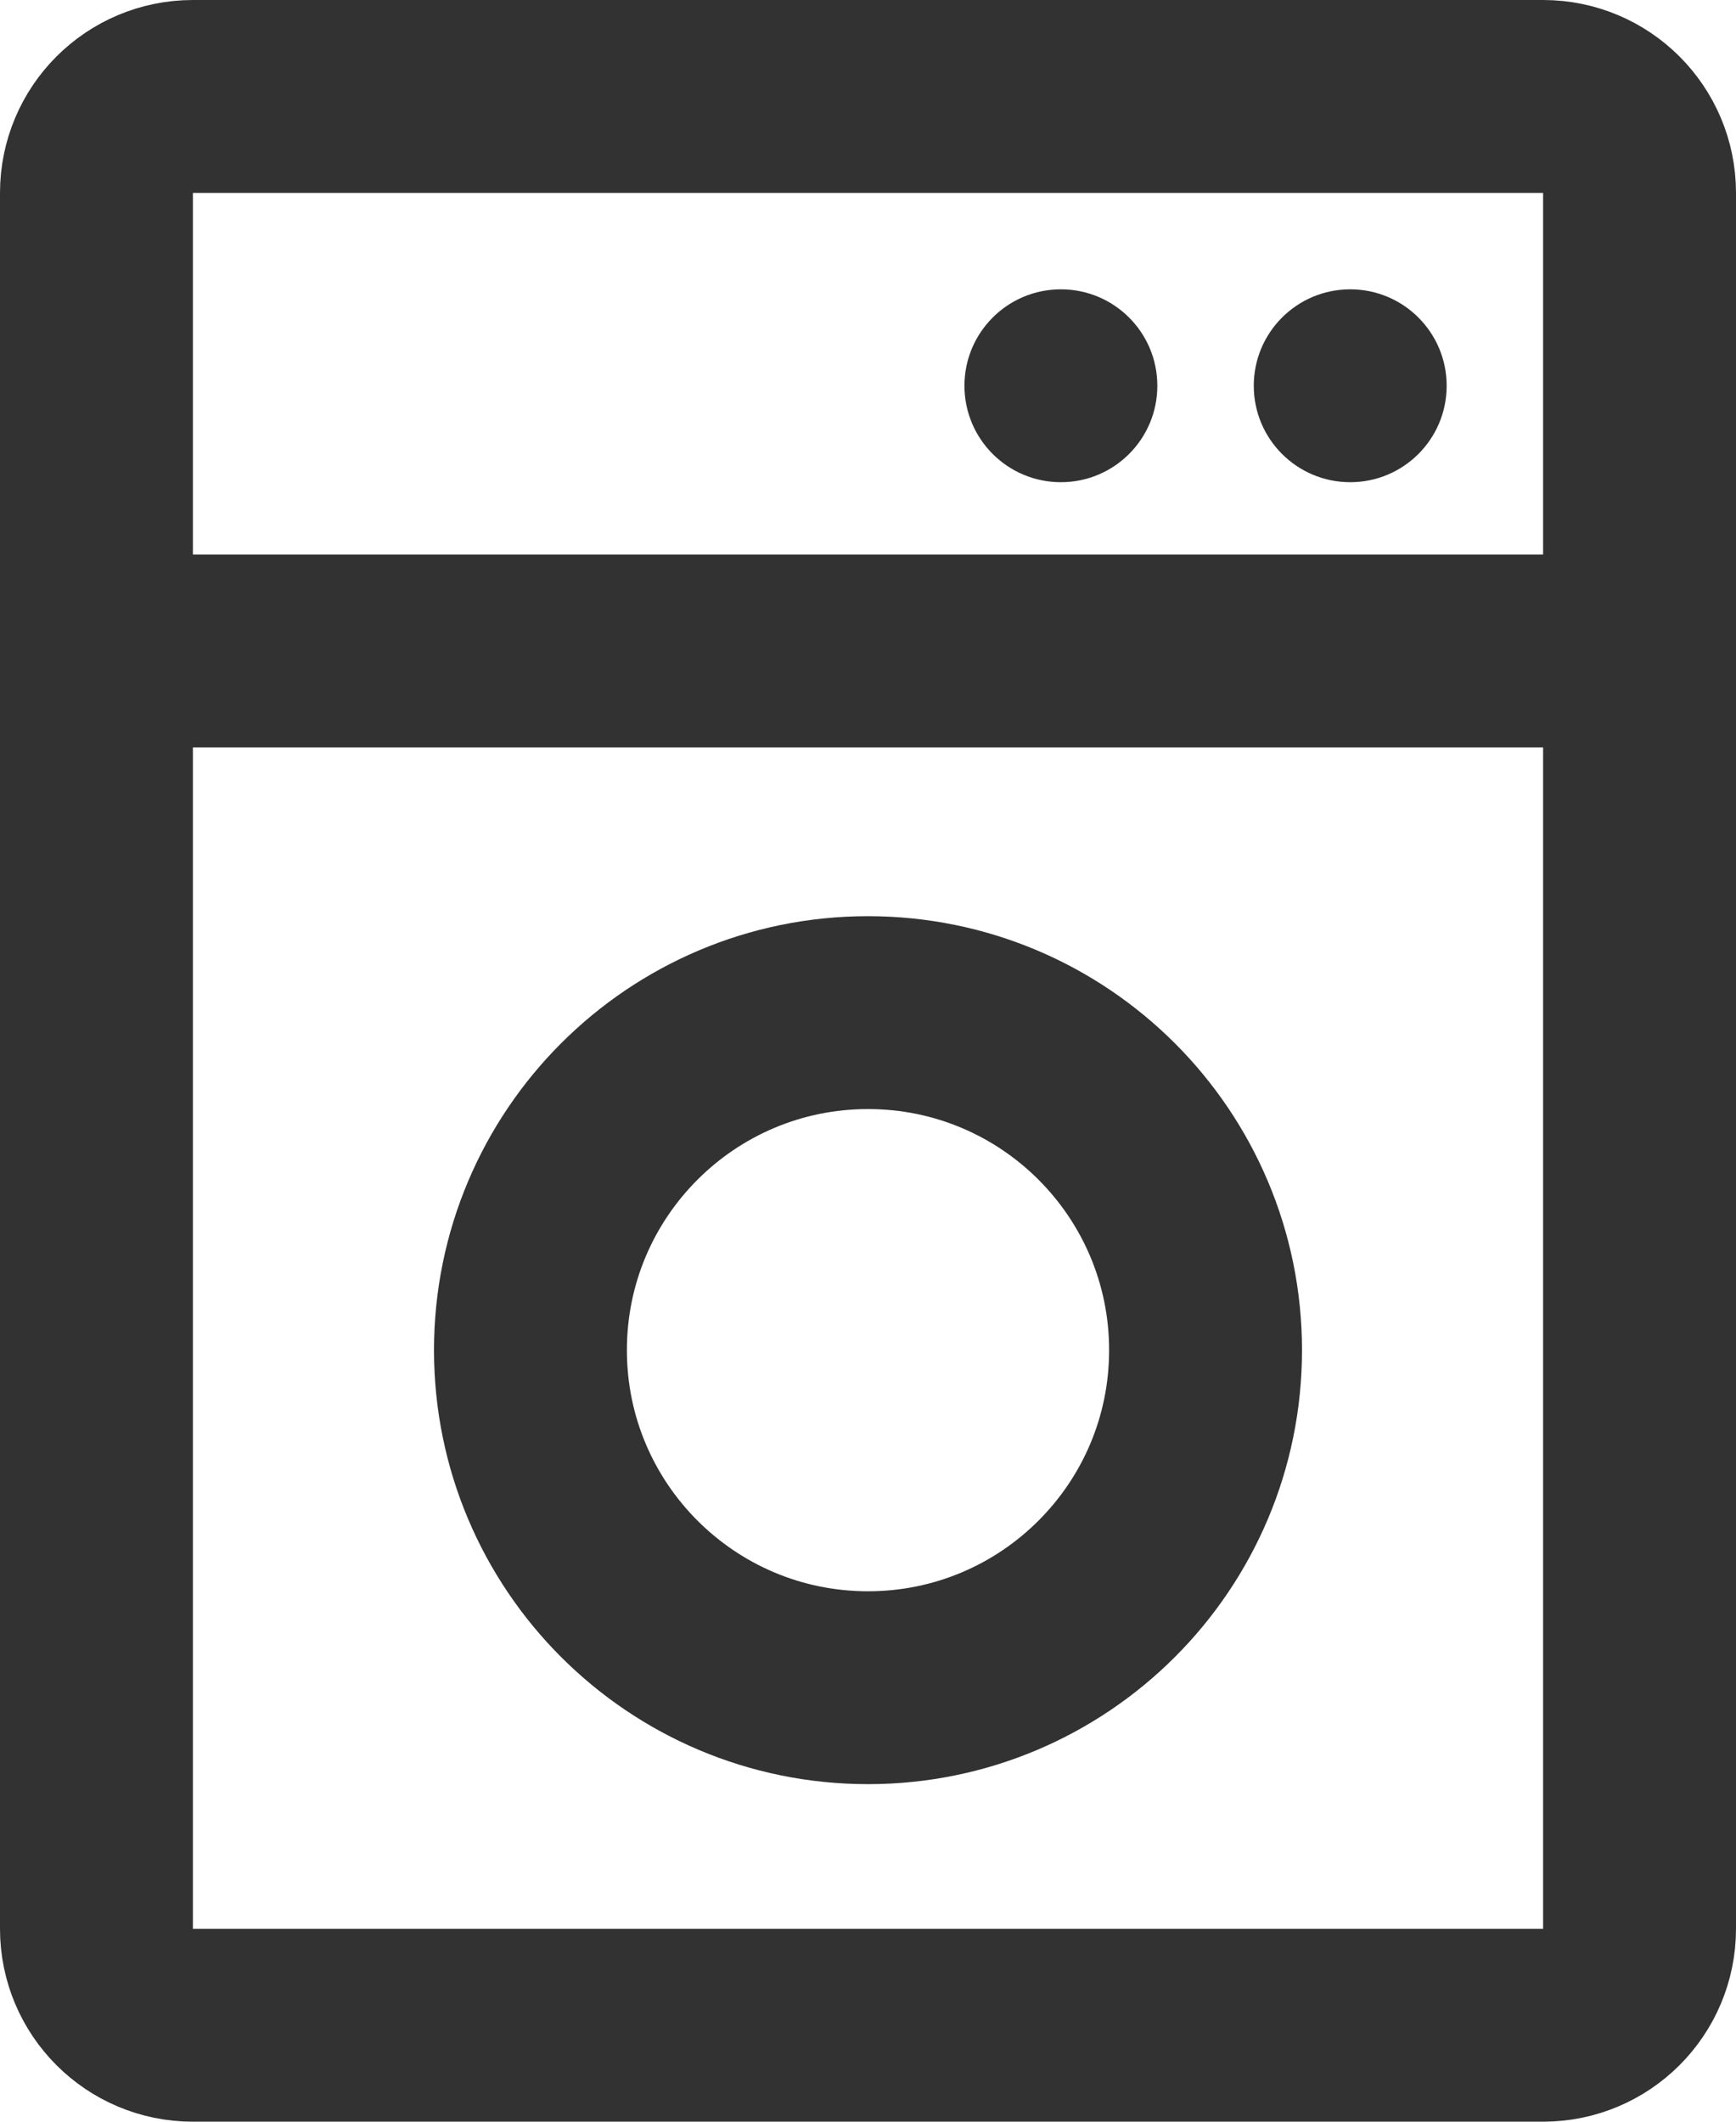
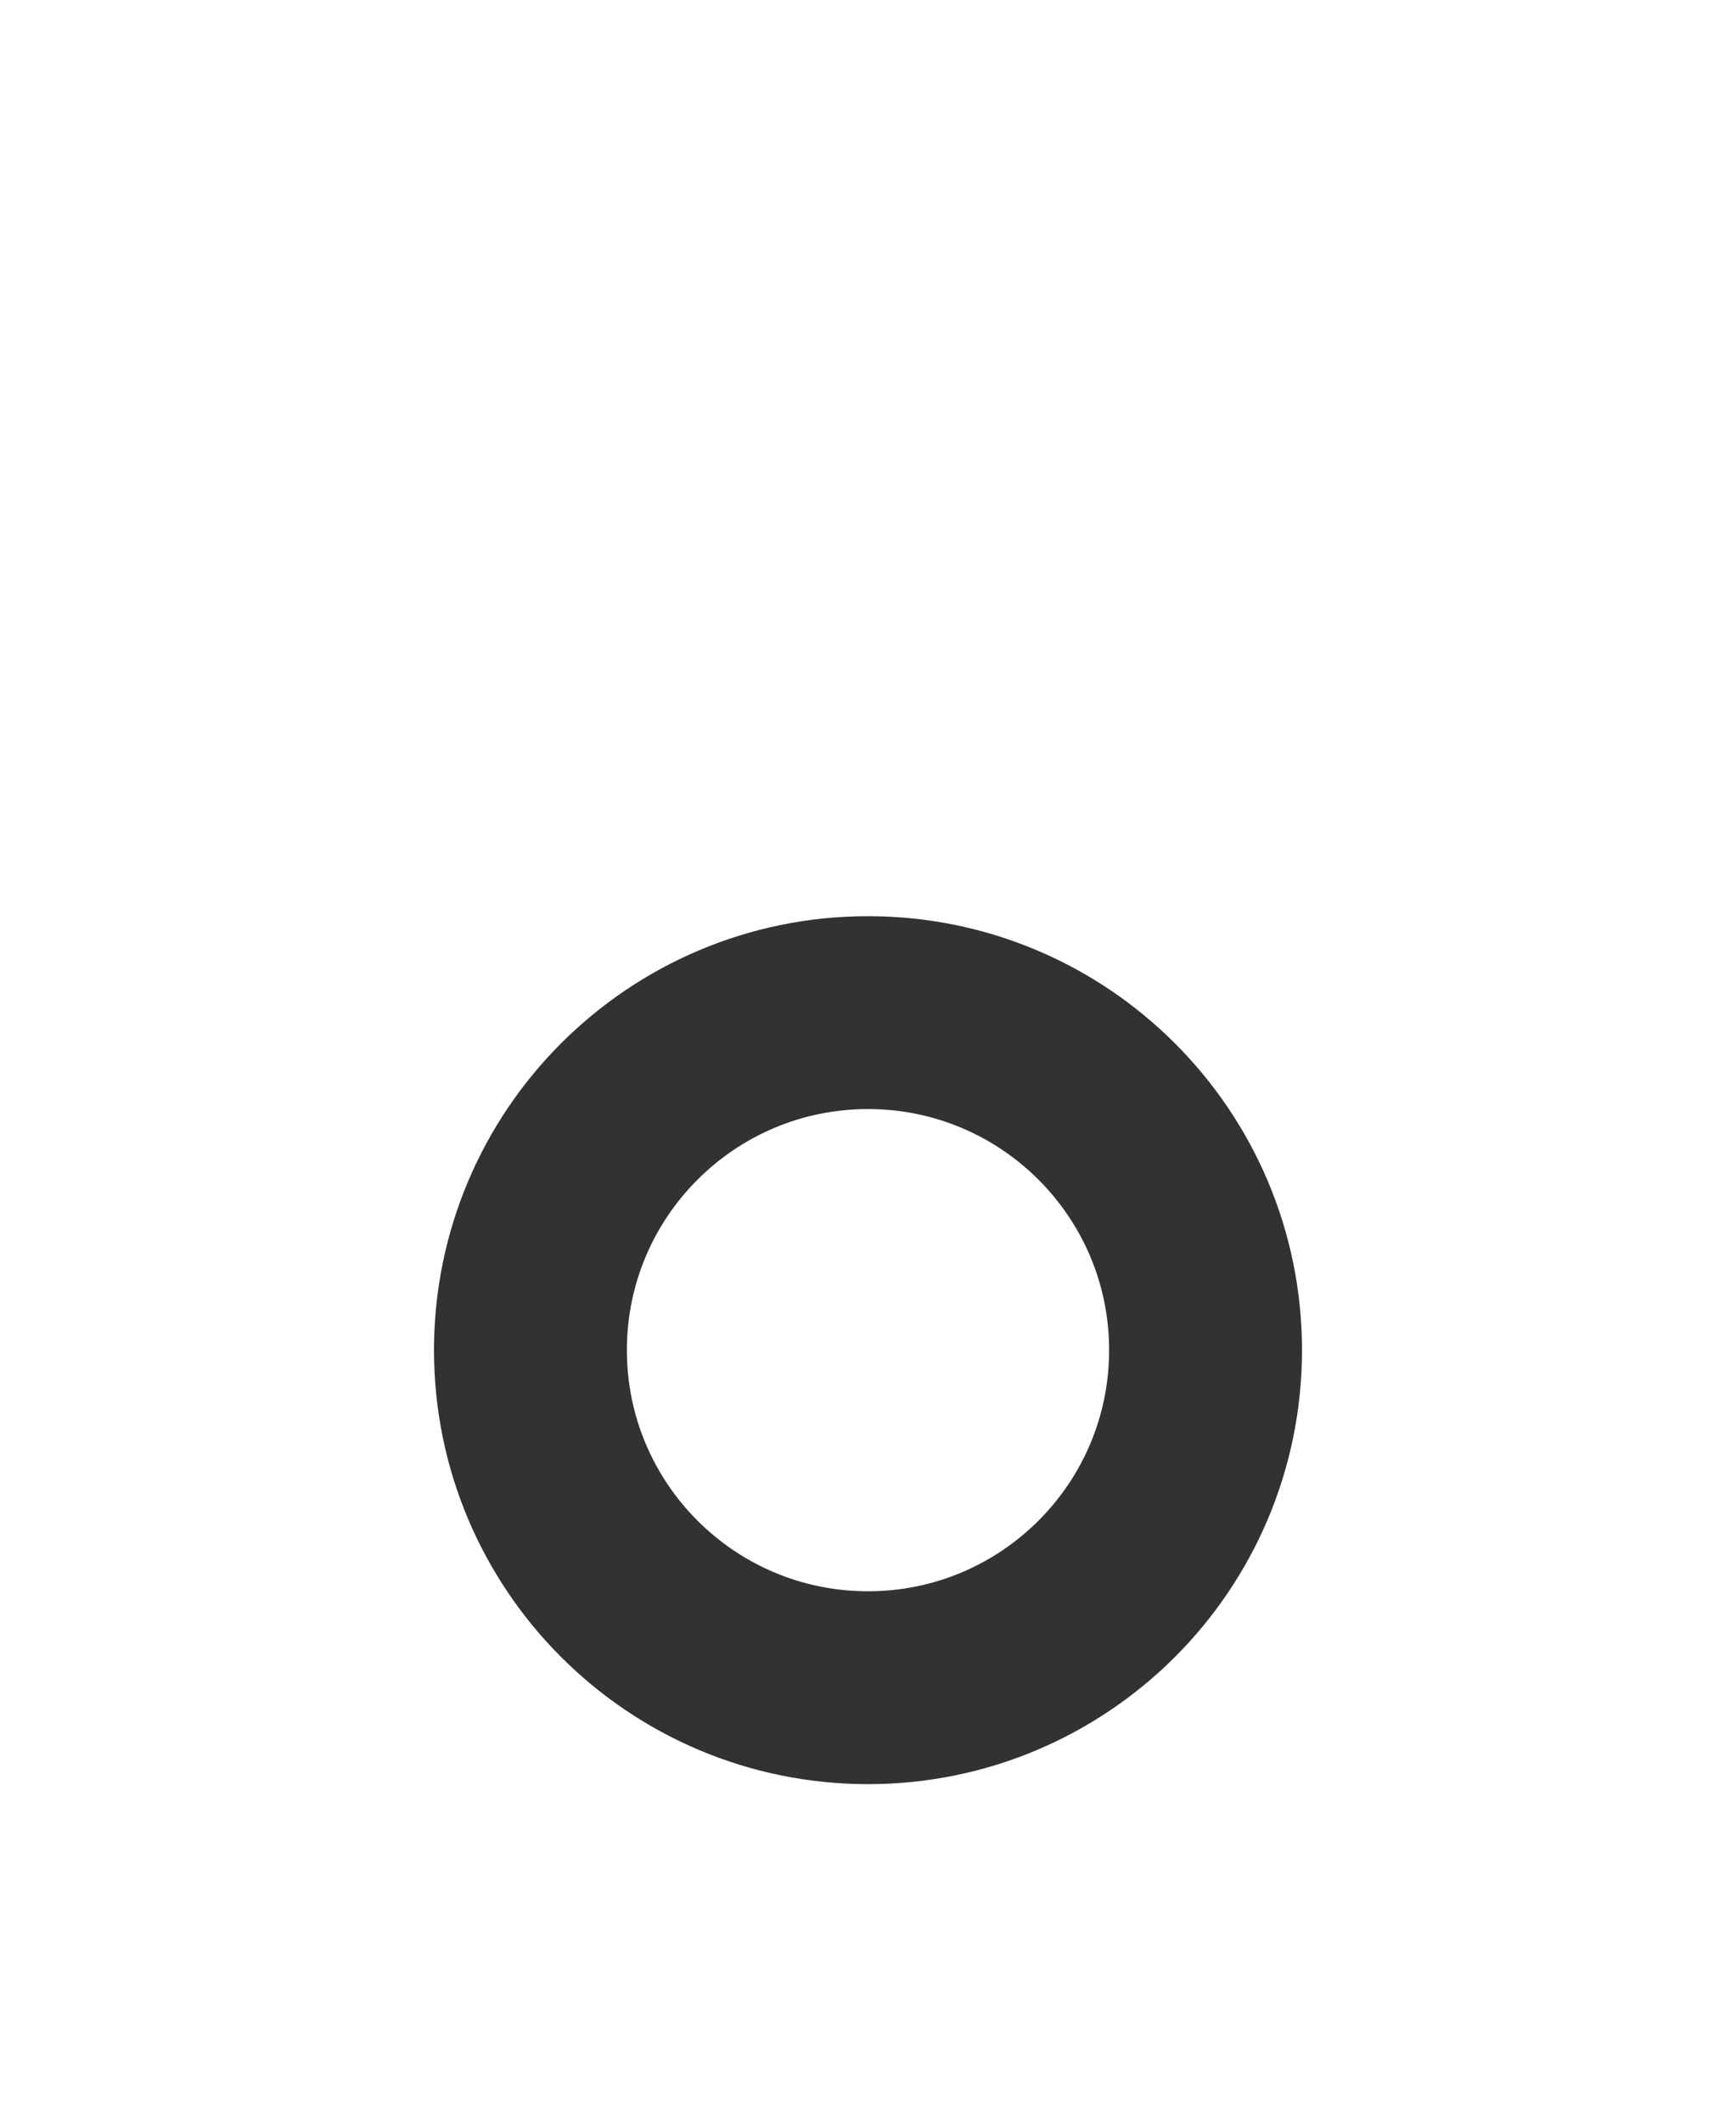
<svg xmlns="http://www.w3.org/2000/svg" width="36" height="44" viewBox="0 0 36 44" fill="none">
-   <path d="M32 2H4C2.895 2 2 2.895 2 4V40C2 41.105 2.895 42 4 42H32C33.105 42 34 41.105 34 40V4C34 2.895 33.105 2 32 2Z" stroke="#323232" stroke-width="4" />
-   <path d="M2 13.5H34" stroke="#323232" stroke-width="4" stroke-linecap="round" stroke-linejoin="round" />
-   <path d="M22 10C23.105 10 24 9.105 24 8C24 6.895 23.105 6 22 6C20.895 6 20 6.895 20 8C20 9.105 20.895 10 22 10Z" fill="#323232" />
-   <path d="M28 10C29.105 10 30 9.105 30 8C30 6.895 29.105 6 28 6C26.895 6 26 6.895 26 8C26 9.105 26.895 10 28 10Z" fill="#323232" />
  <path d="M18 35C21.866 35 25 31.866 25 28C25 24.134 21.866 21 18 21C14.134 21 11 24.134 11 28C11 31.866 14.134 35 18 35Z" stroke="#323232" stroke-width="4" />
</svg>